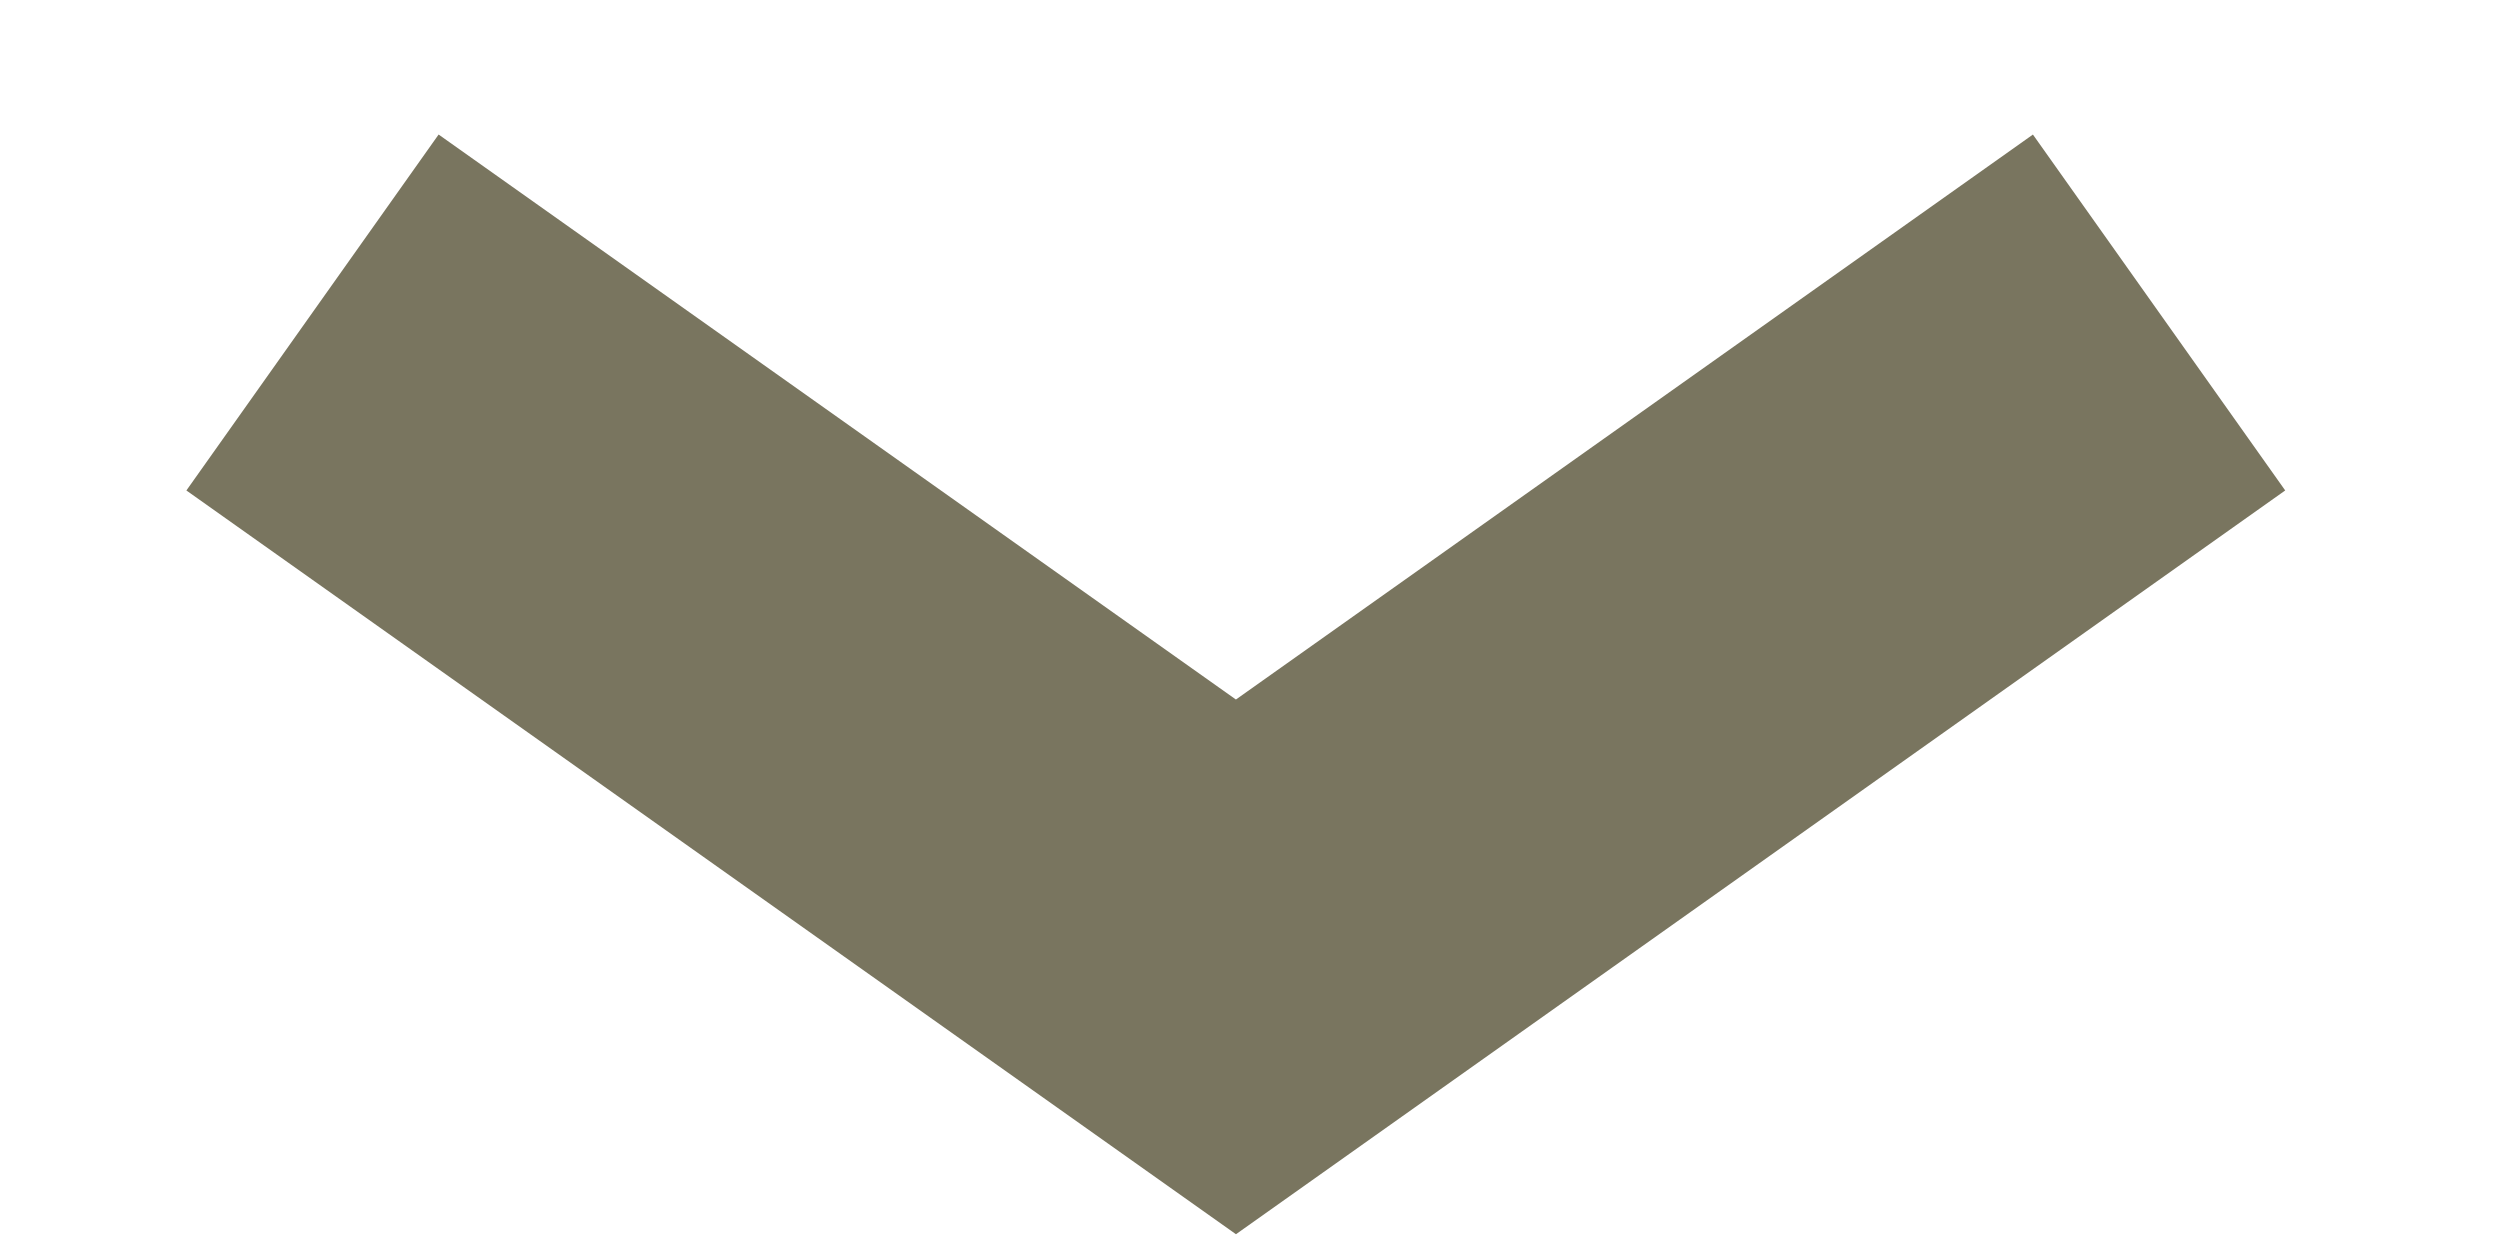
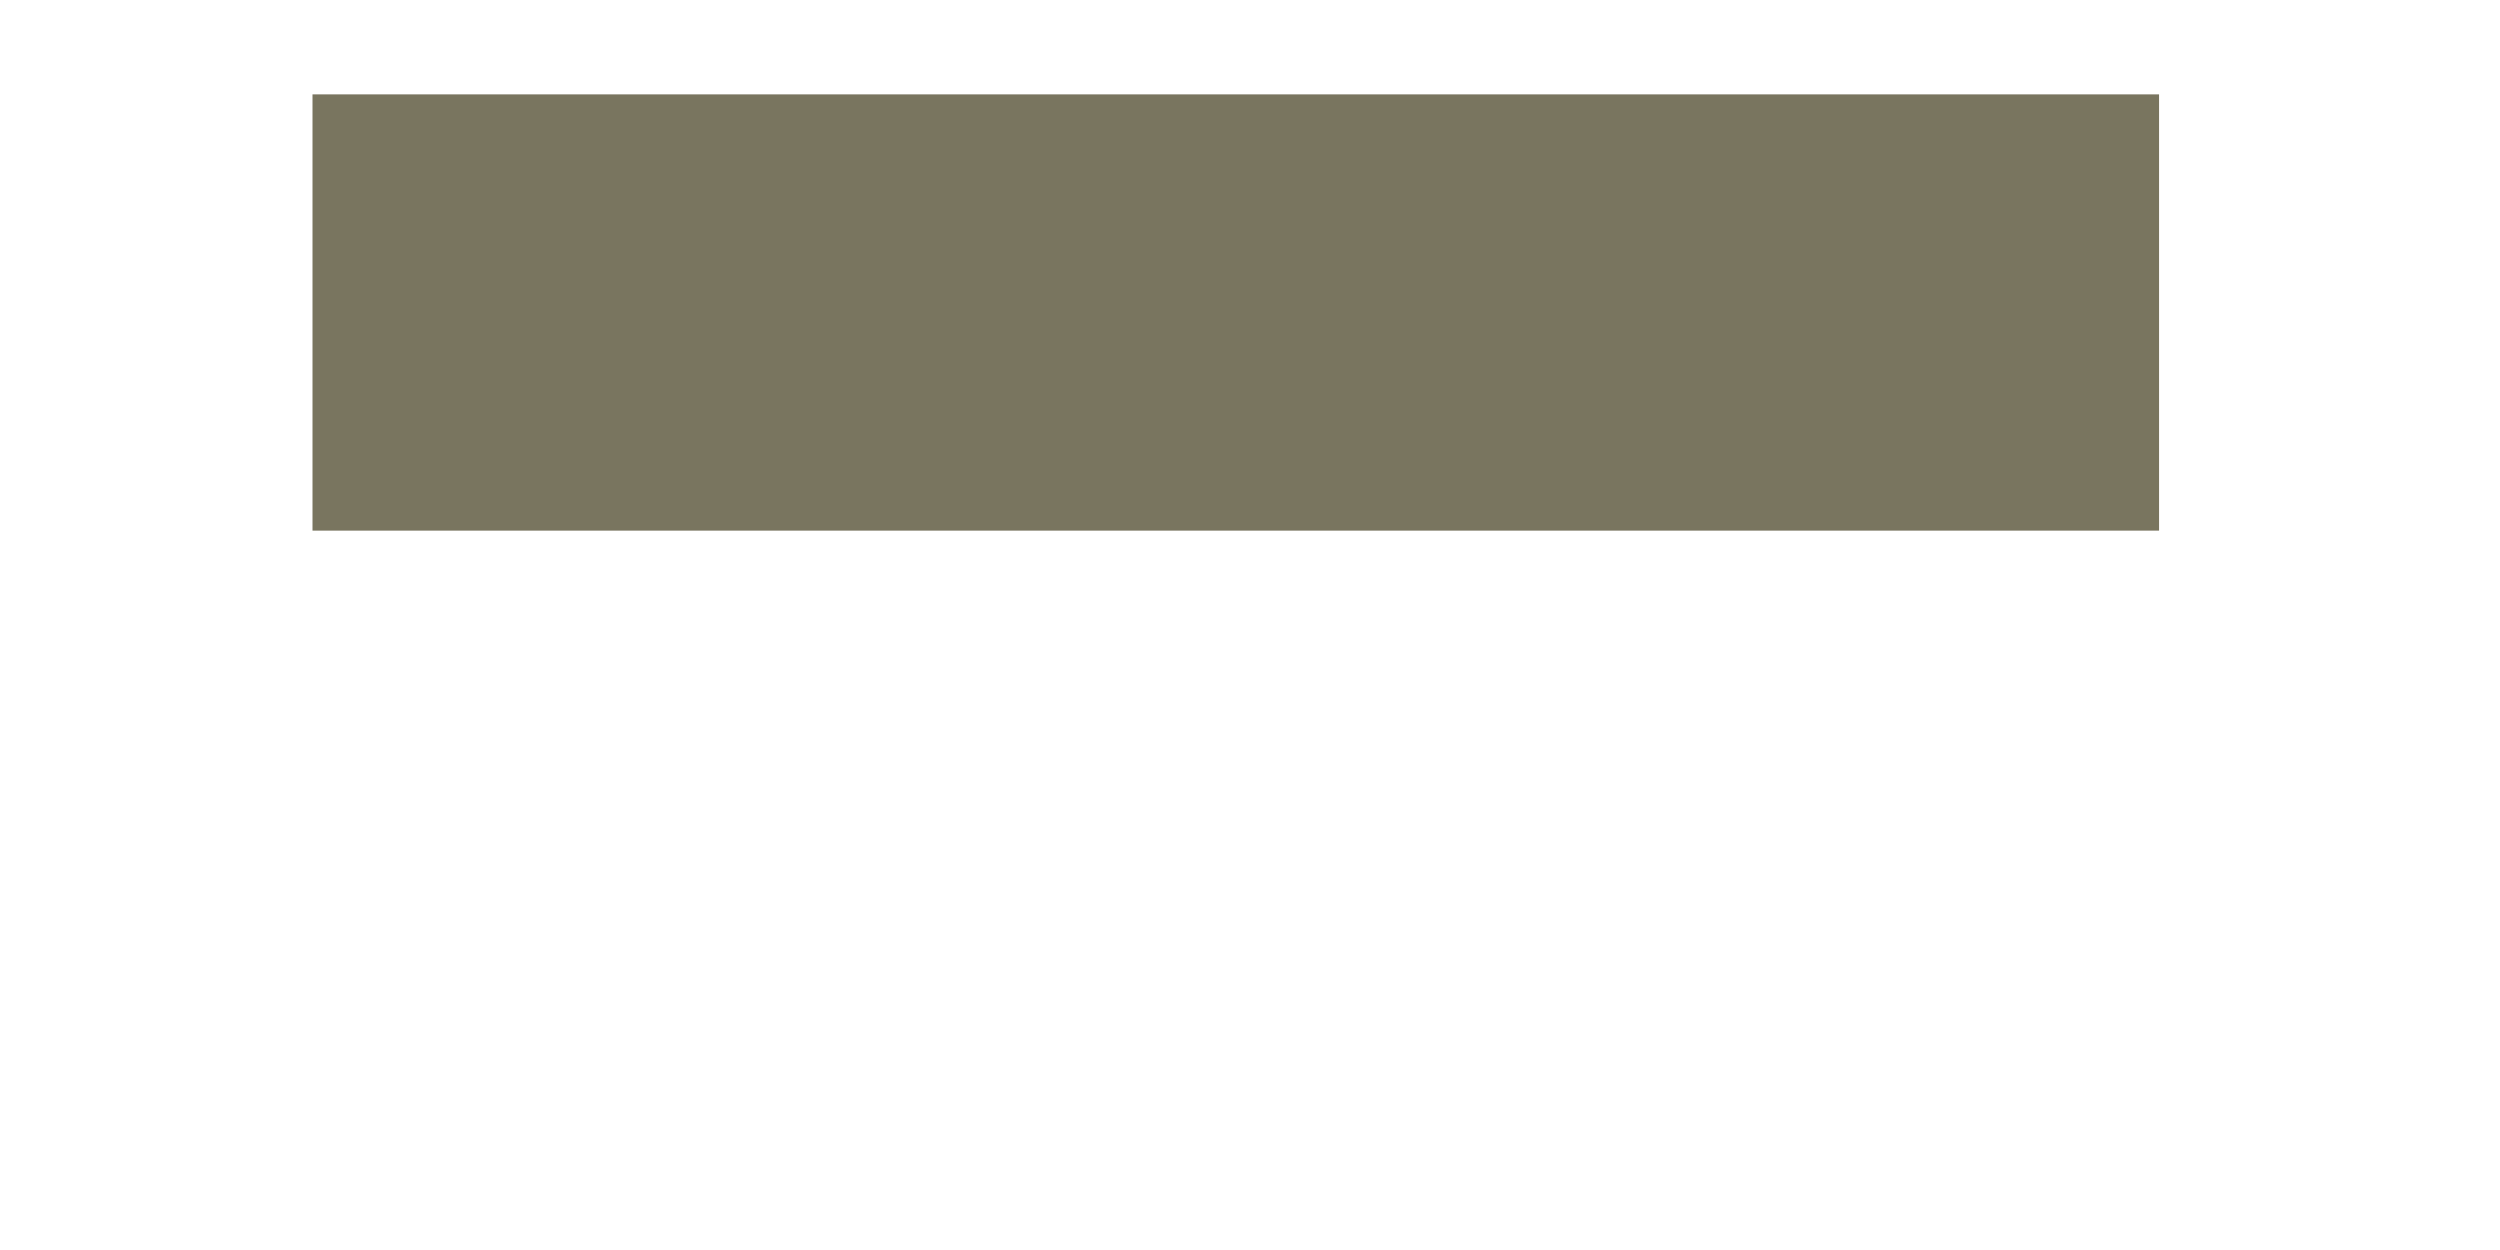
<svg xmlns="http://www.w3.org/2000/svg" fill="none" height="100%" overflow="visible" preserveAspectRatio="none" style="display: block;" viewBox="0 0 8 4" width="100%">
-   <path d="M1 1L3.955 3.094L6.909 1" id="Vector 1" stroke="#79755F" stroke-width="1.396" />
+   <path d="M1 1L6.909 1" id="Vector 1" stroke="#79755F" stroke-width="1.396" />
</svg>